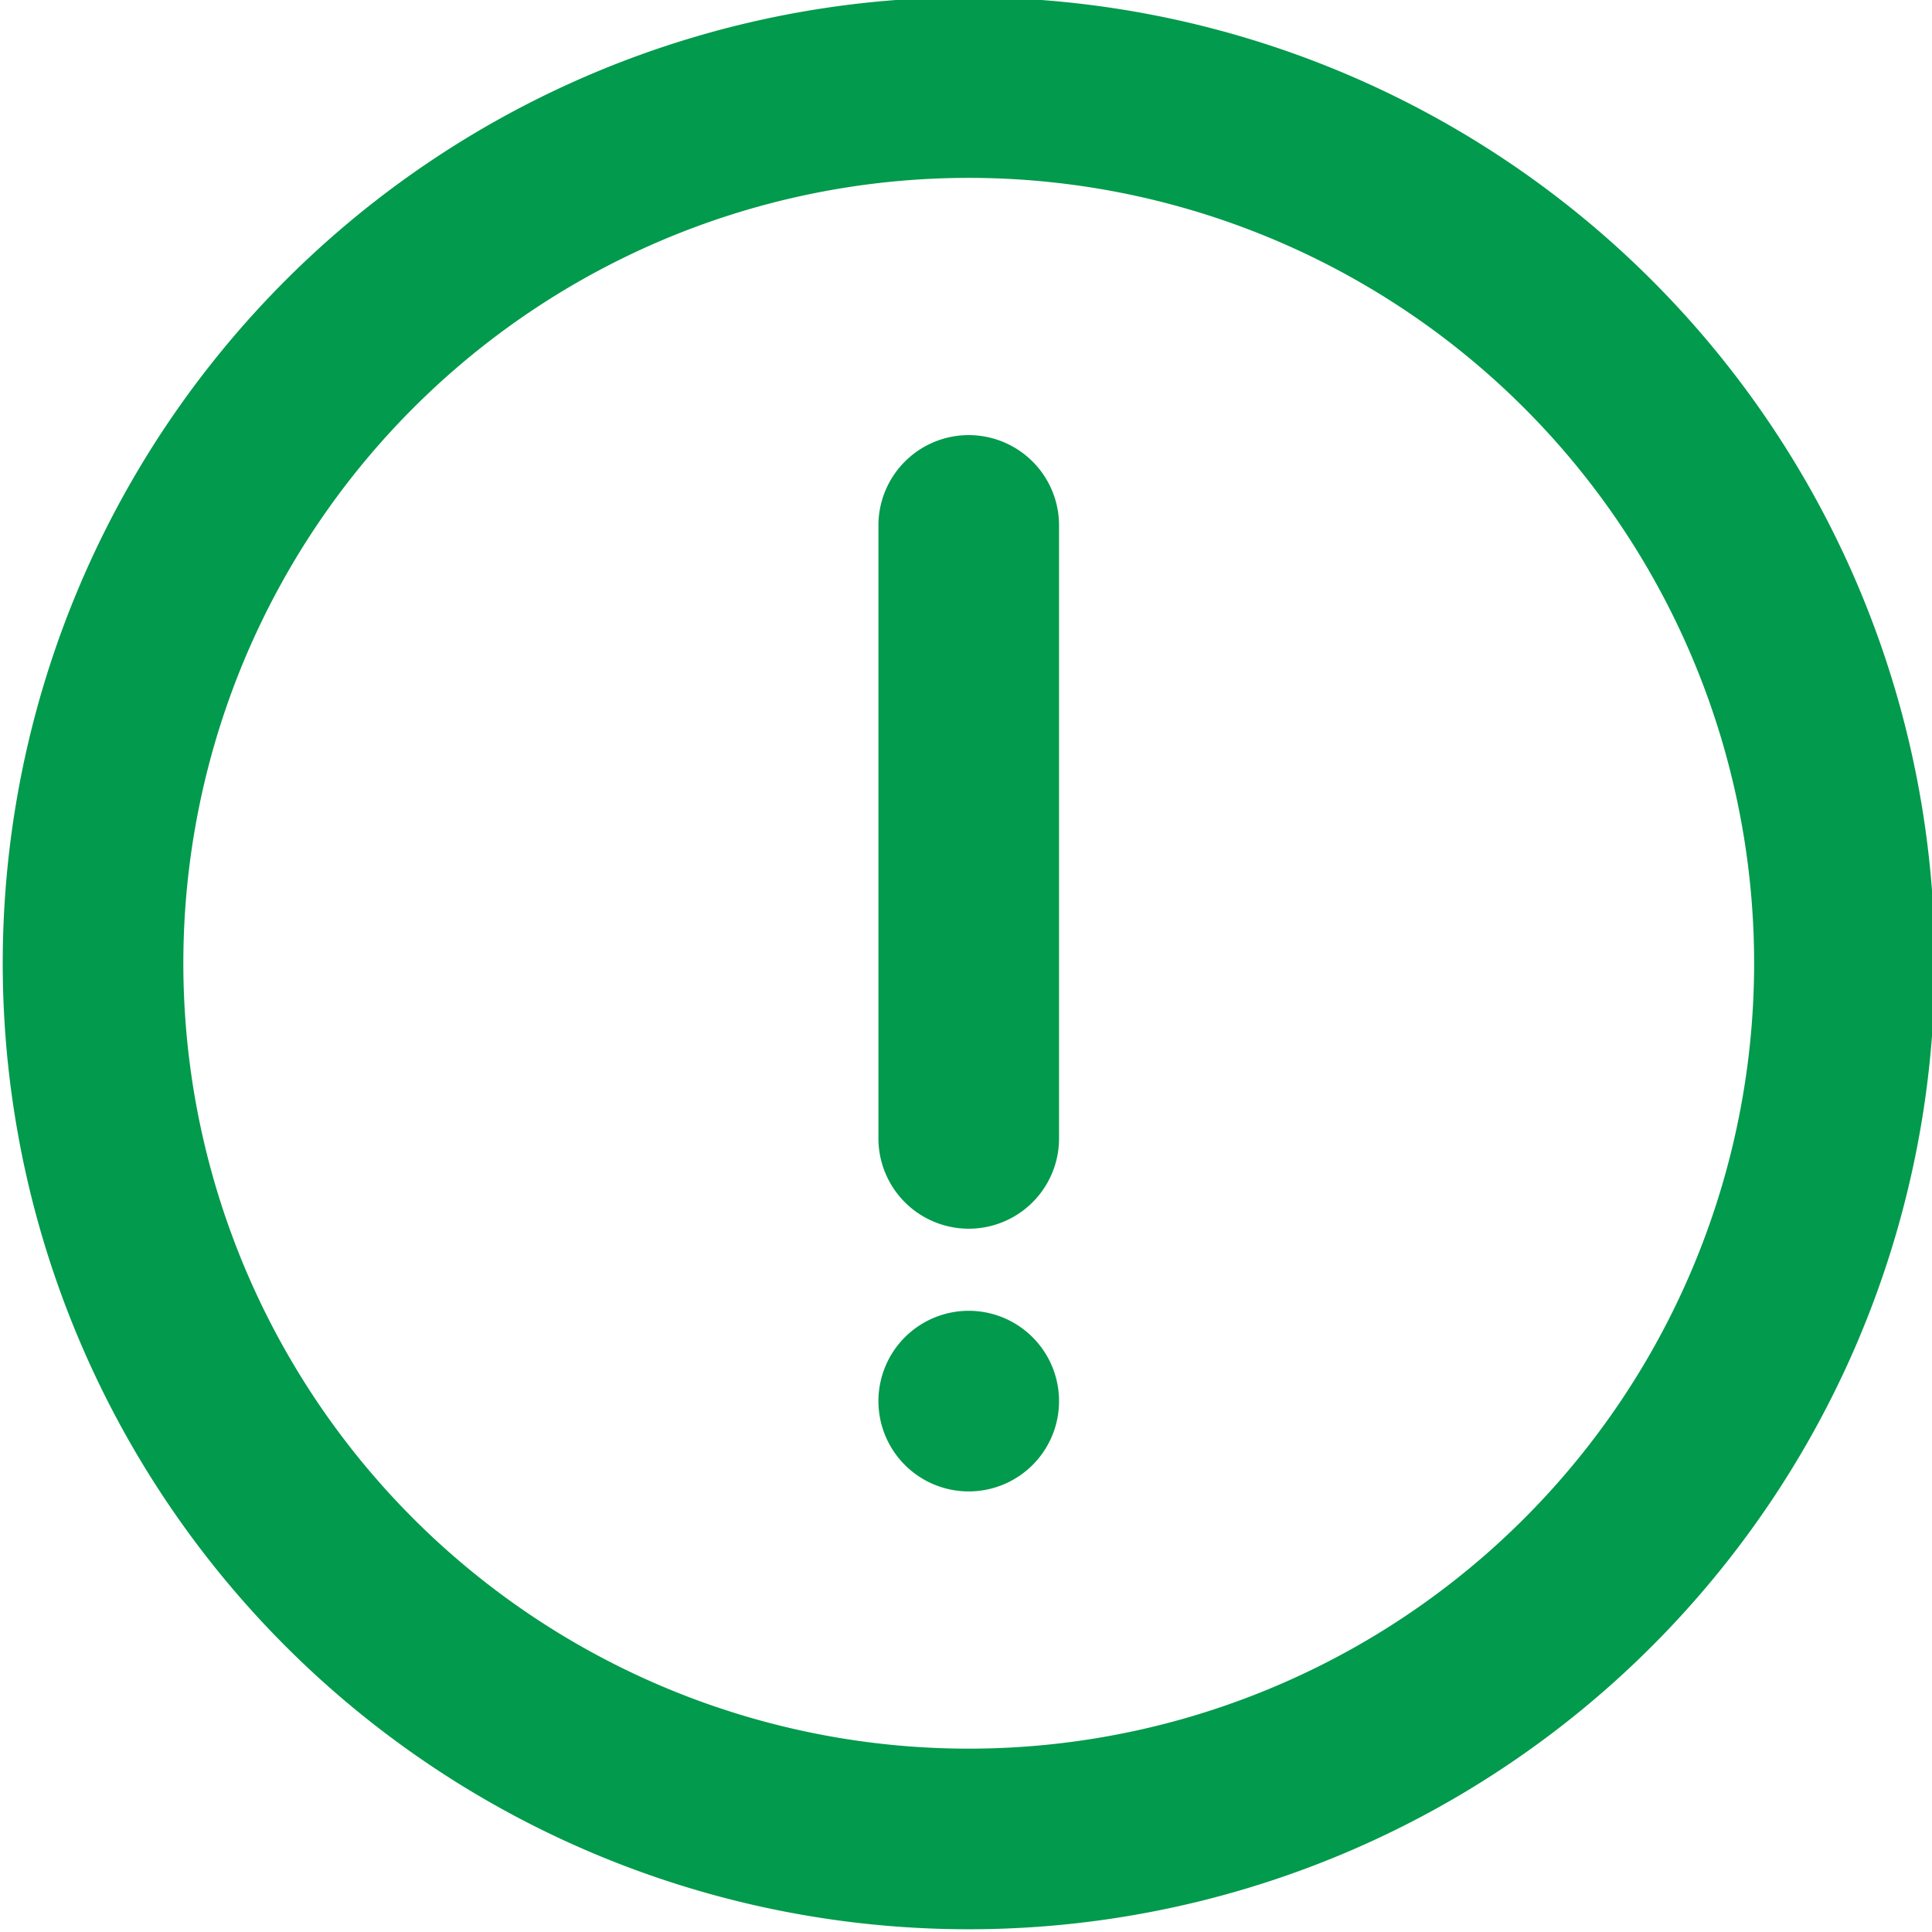
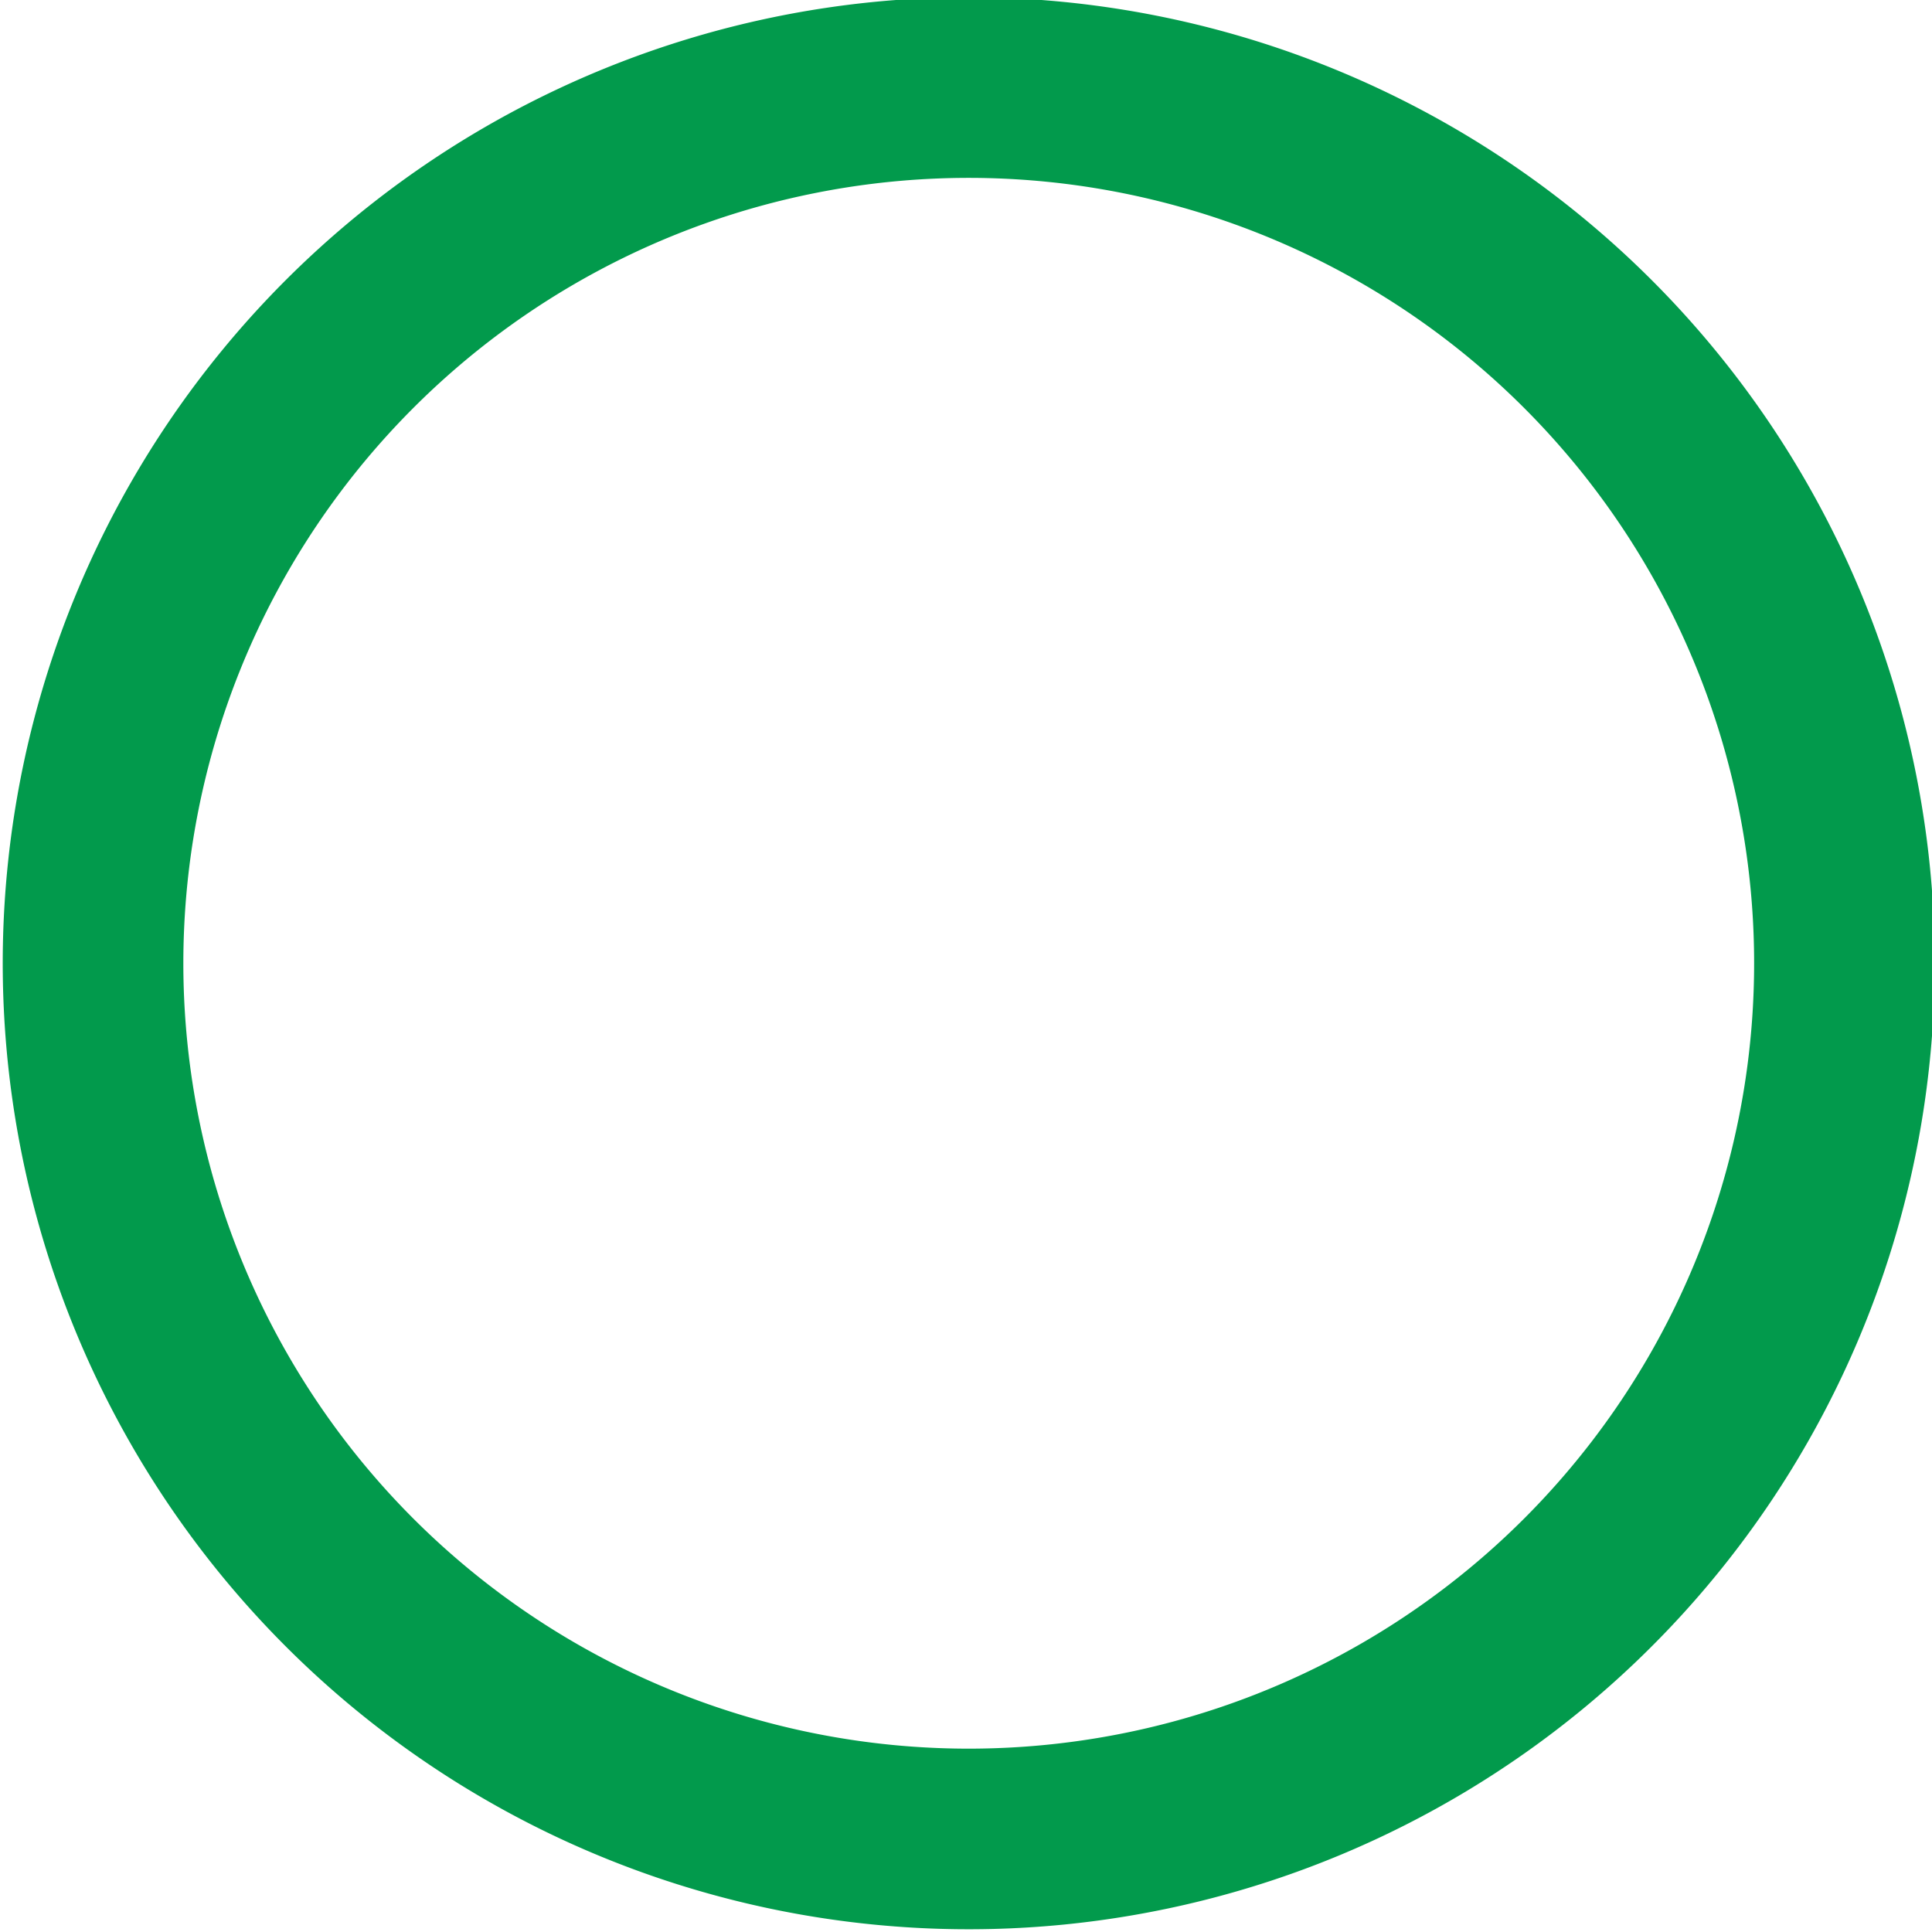
<svg xmlns="http://www.w3.org/2000/svg" viewBox="0 0 353 353">
  <path stroke="#029A4C" fill="#029A4C" d="M177 0a176 176 0 1 0 176 176A176 176 0 0 0 177 0zm0 320a144 144 0 1 1 144-144 144.003 144.003 0 0 1-144 144zm0 0" />
-   <path stroke="#029A4C" fill="#029A4C" d="M177 80a16 16 0 0 0-16 16v112a16 16 0 1 0 32 0V96a16 16 0 0 0-16-16zm0 0M193 256a16 16 0 1 1-16-16 16 16 0 0 1 16 16zm0 0" />
</svg>